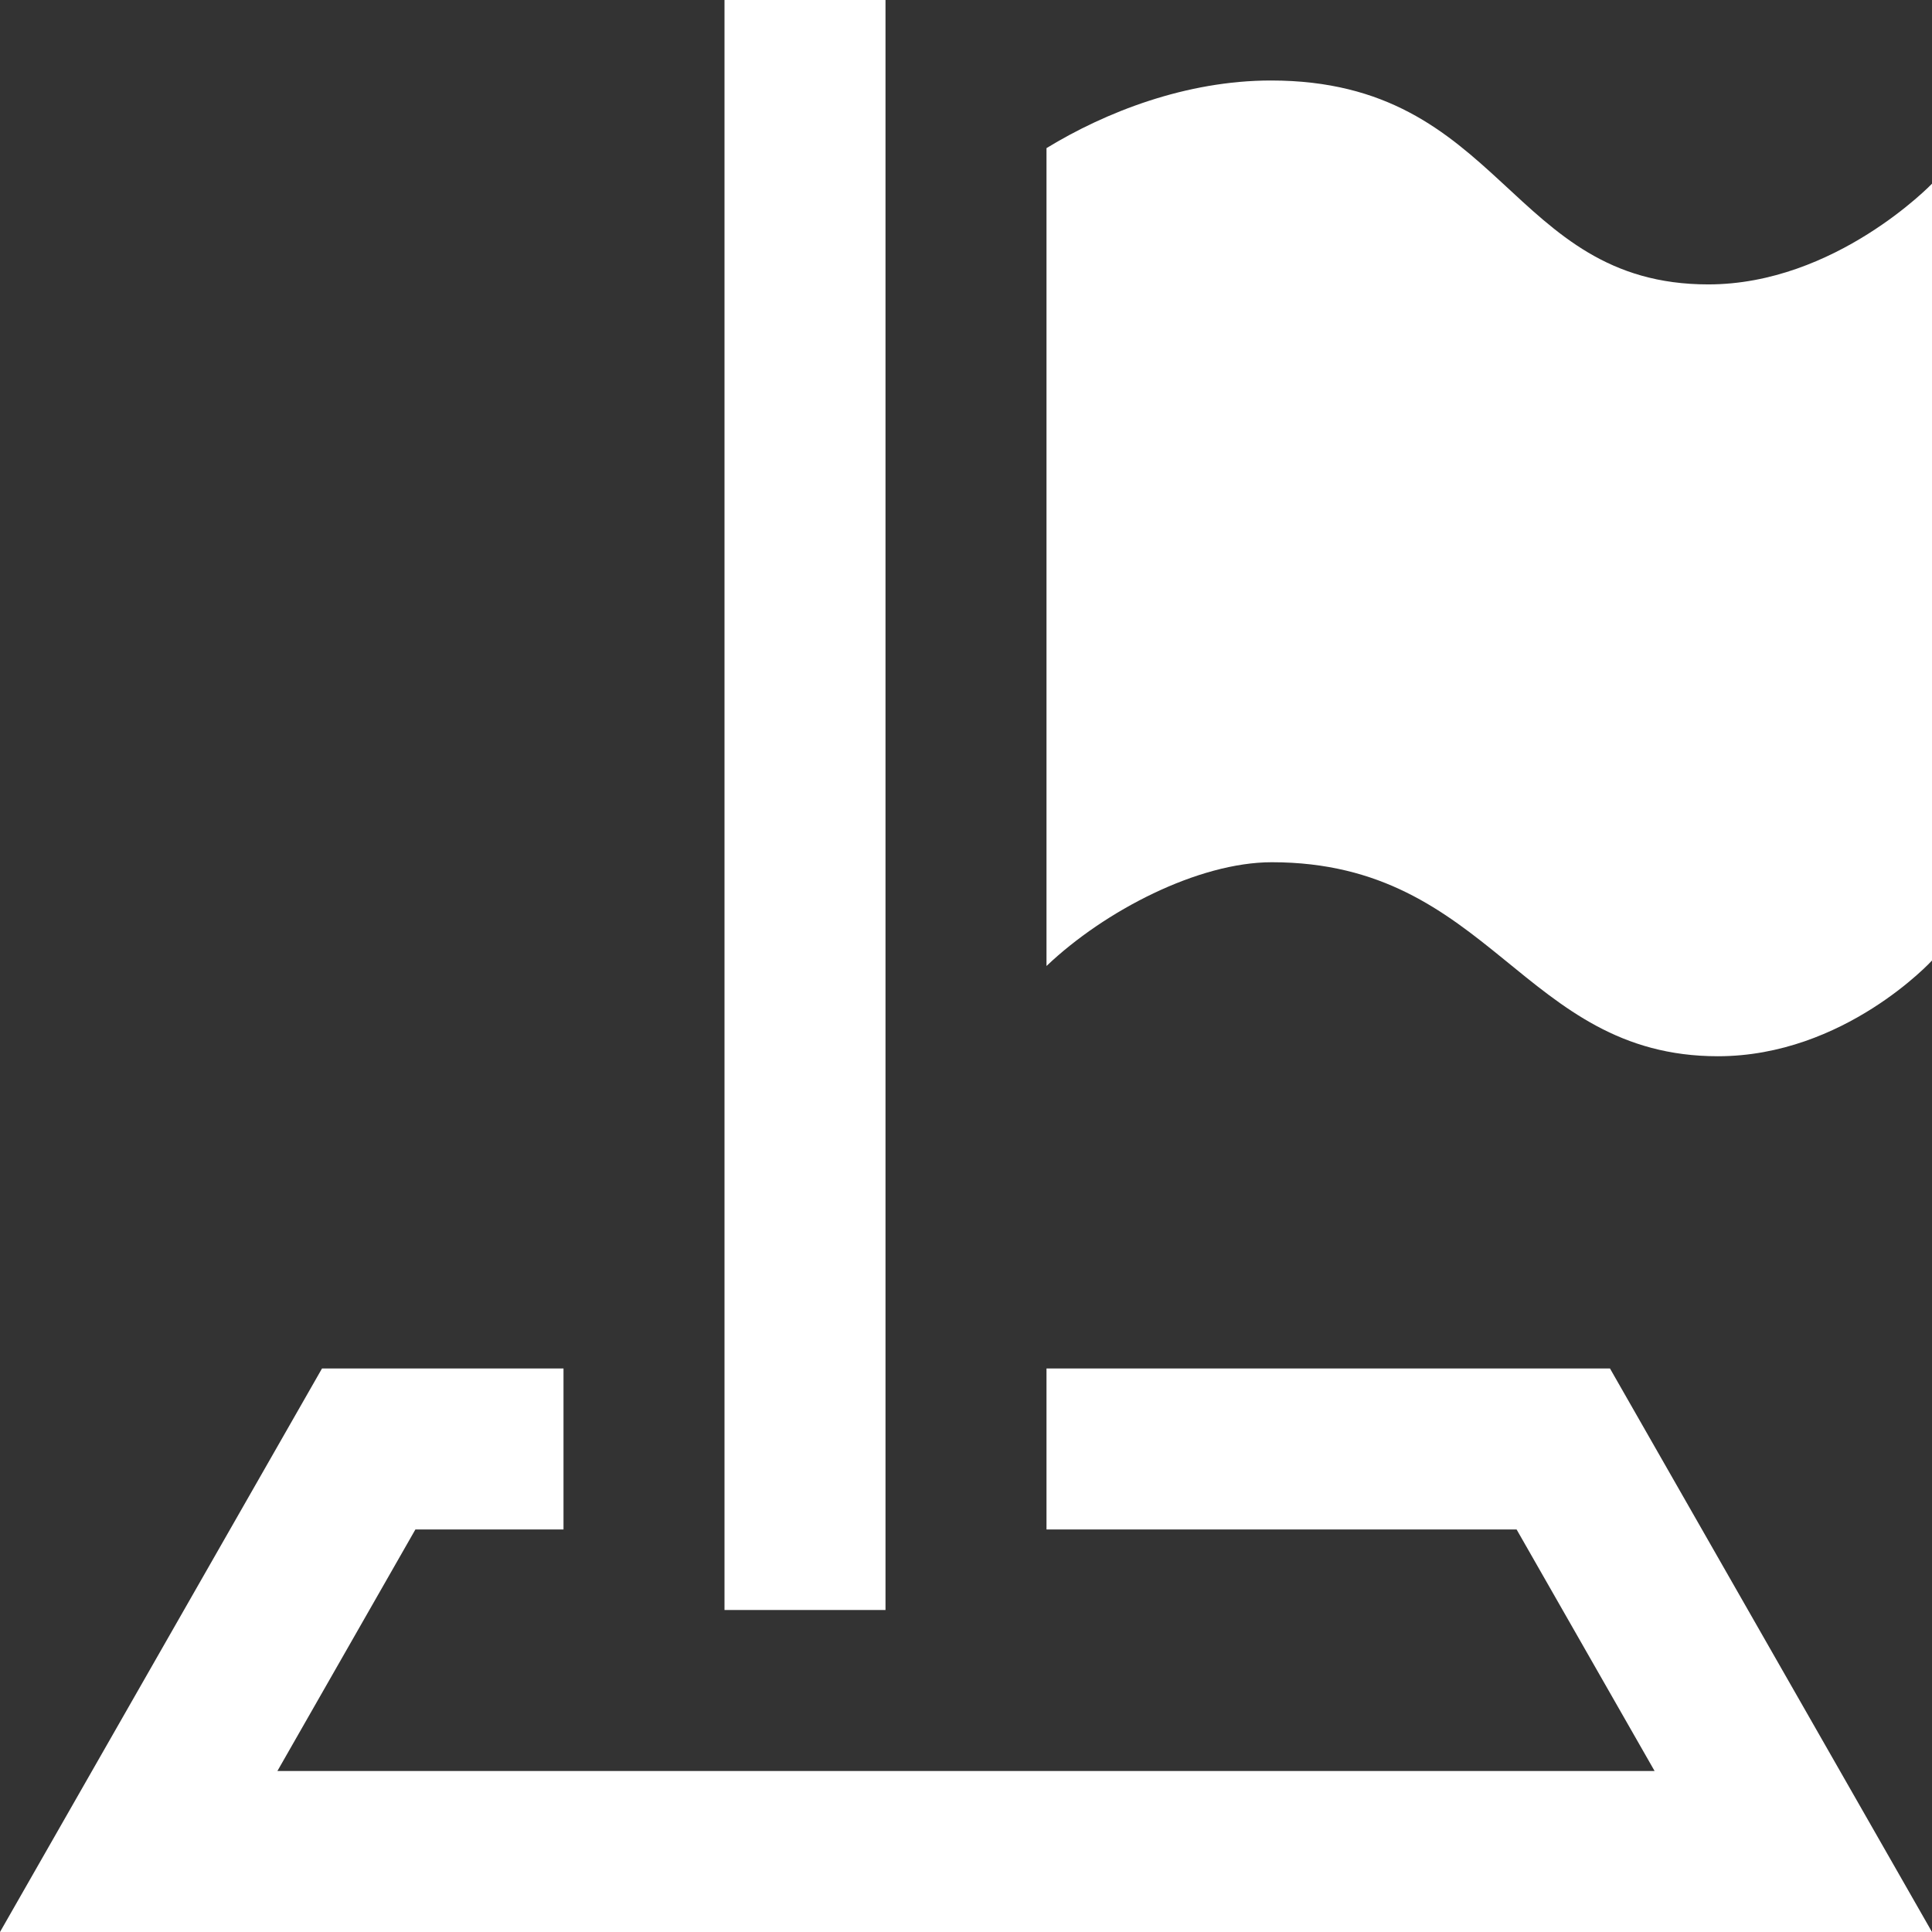
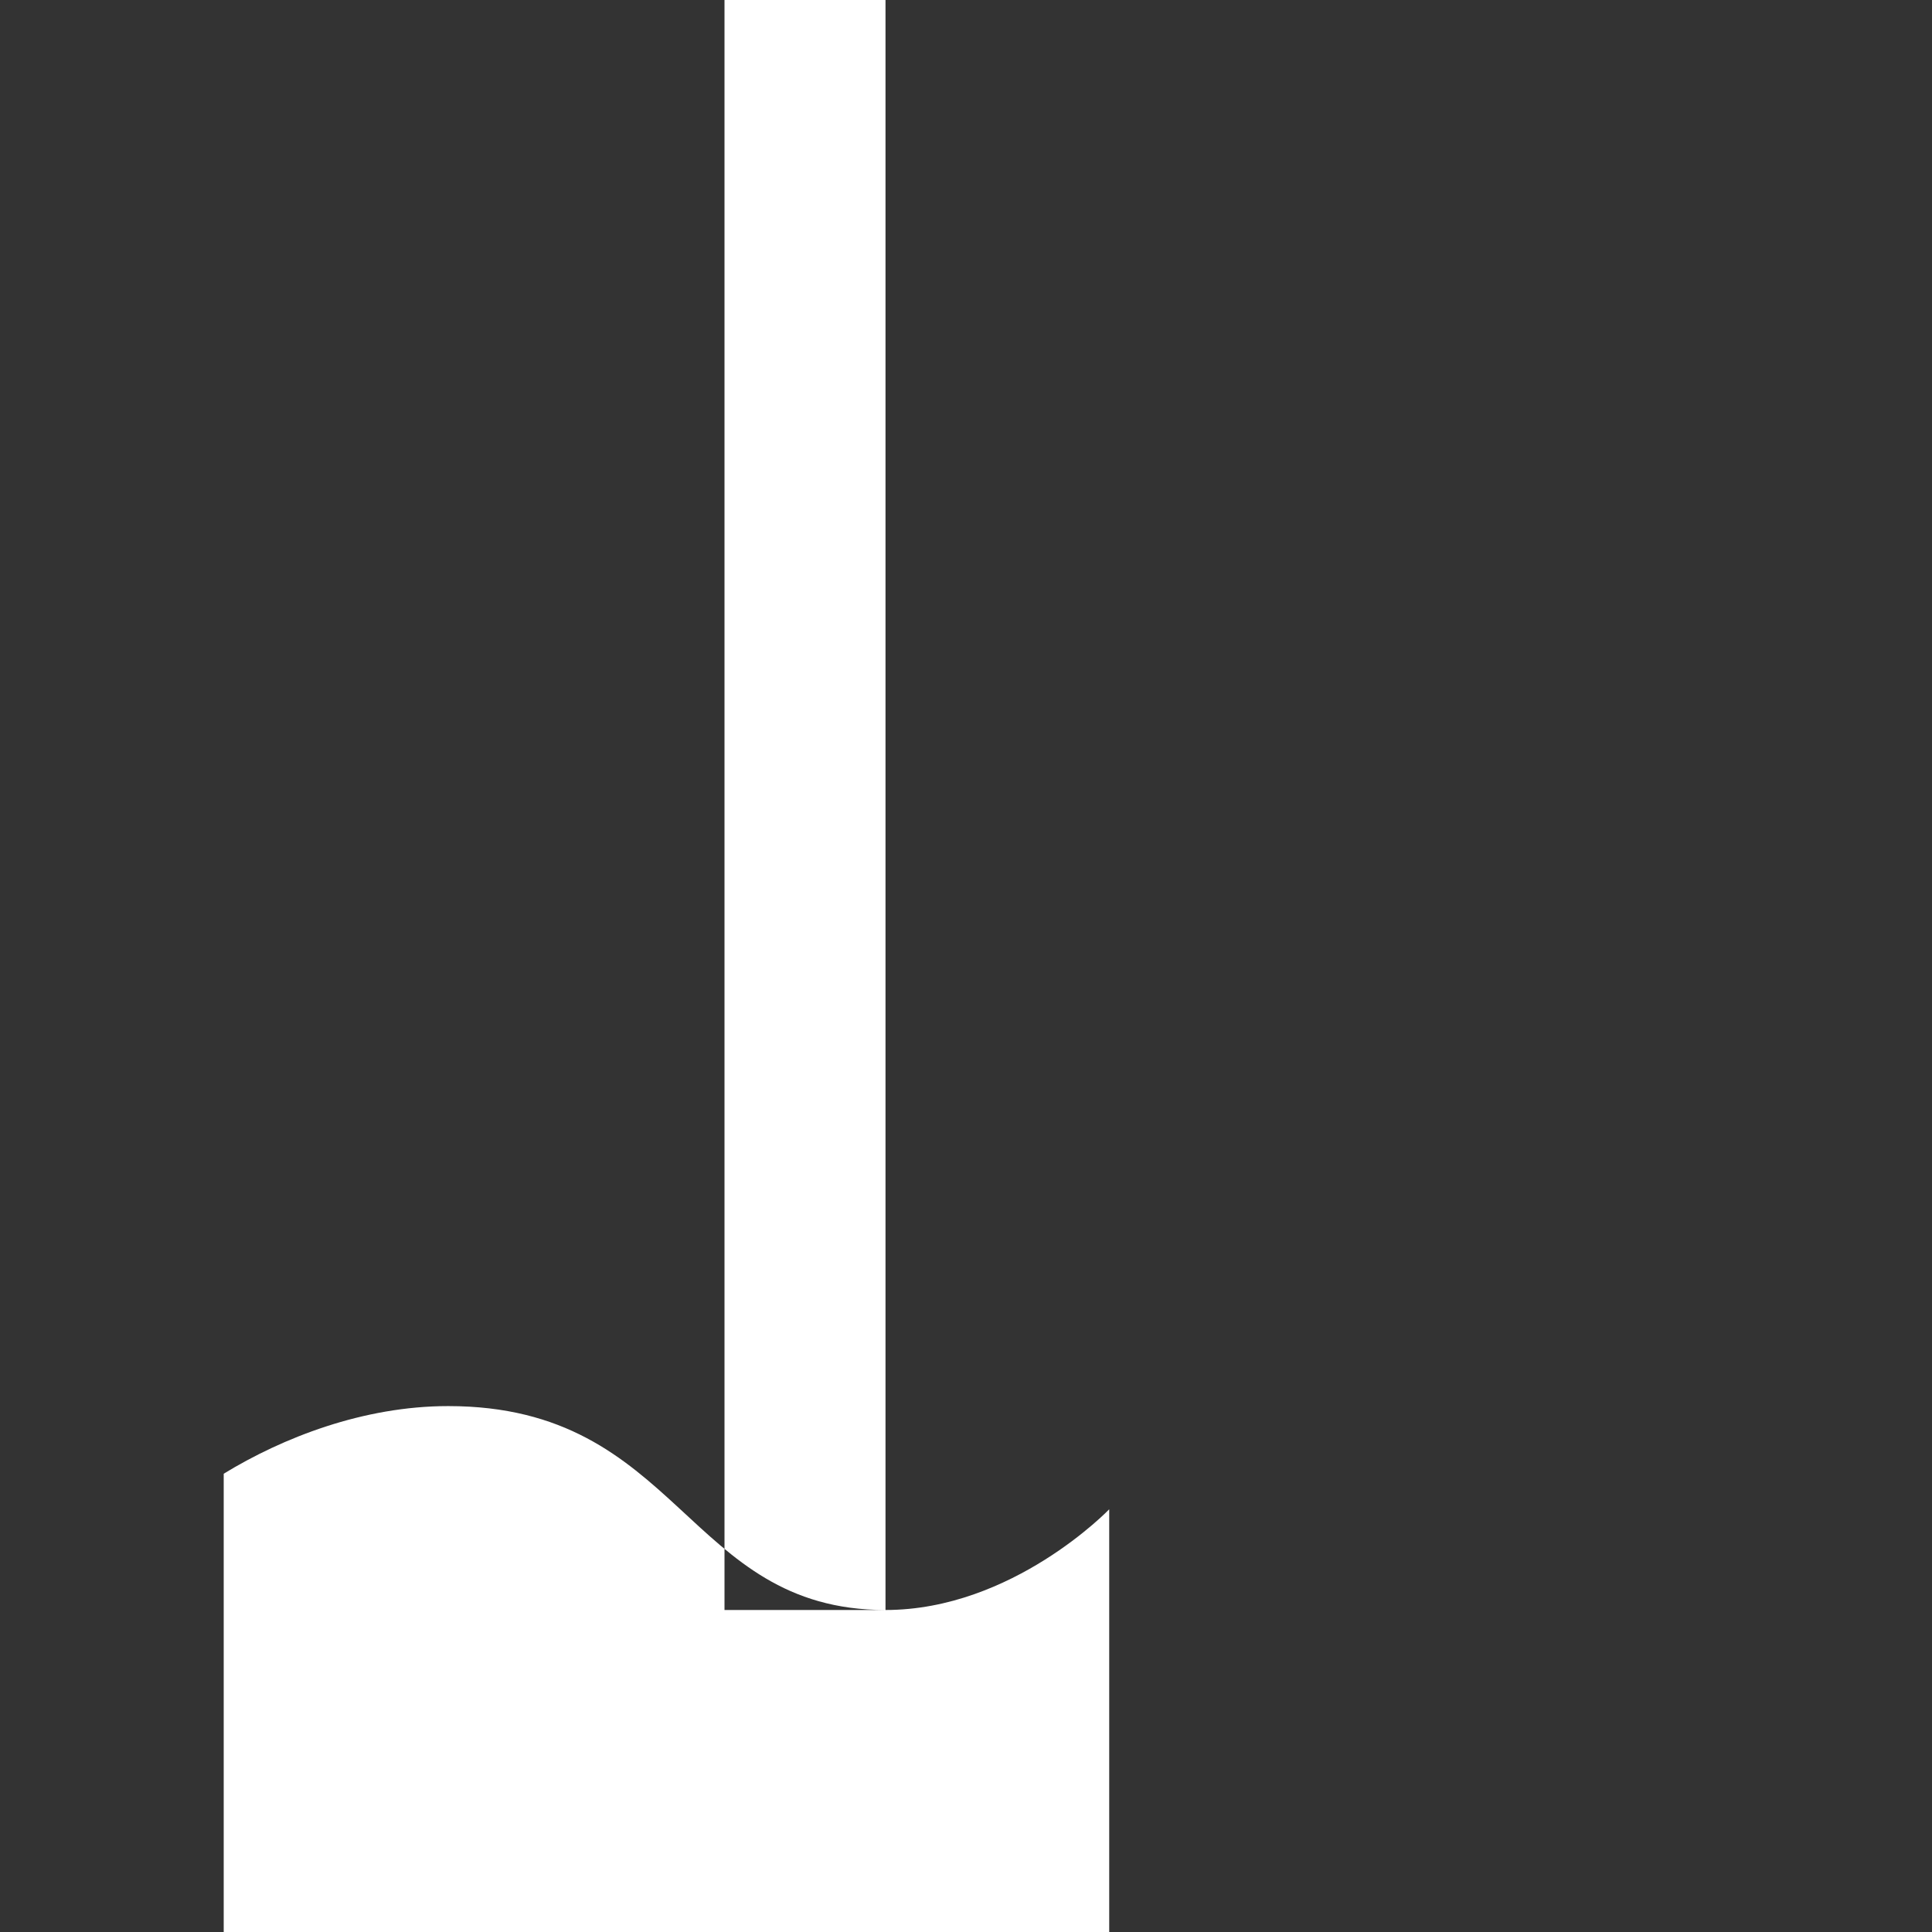
<svg xmlns="http://www.w3.org/2000/svg" version="1.1" width="24" height="24" viewBox="0 0 24 24" fill="#fff">
  <rect x="0" y="0" width="24" height="24" fill="#333333" stroke="none" />
-   <path d="M11 20h-2v-20h2v20zm10.221-16.467c-2.488 0-2.544-2.533-5.432-2.533-1.056 0-2.057.393-2.789.84v10.16c.723-.688 1.887-1.289 2.799-1.289 2.727 0 3.11 2.41 5.541 2.41 1.571 0 2.66-1.189 2.66-1.189v-9.65s-1.2 1.251-2.779 1.251zm-1.221 13.467h-7v2h5.84l1.714 3h-17.108l1.714-3h1.84v-2h-3l-4 7h24l-4-7z" />
+   <path d="M11 20h-2v-20h2v20zc-2.488 0-2.544-2.533-5.432-2.533-1.056 0-2.057.393-2.789.84v10.16c.723-.688 1.887-1.289 2.799-1.289 2.727 0 3.11 2.41 5.541 2.41 1.571 0 2.66-1.189 2.66-1.189v-9.65s-1.2 1.251-2.779 1.251zm-1.221 13.467h-7v2h5.84l1.714 3h-17.108l1.714-3h1.84v-2h-3l-4 7h24l-4-7z" />
</svg>